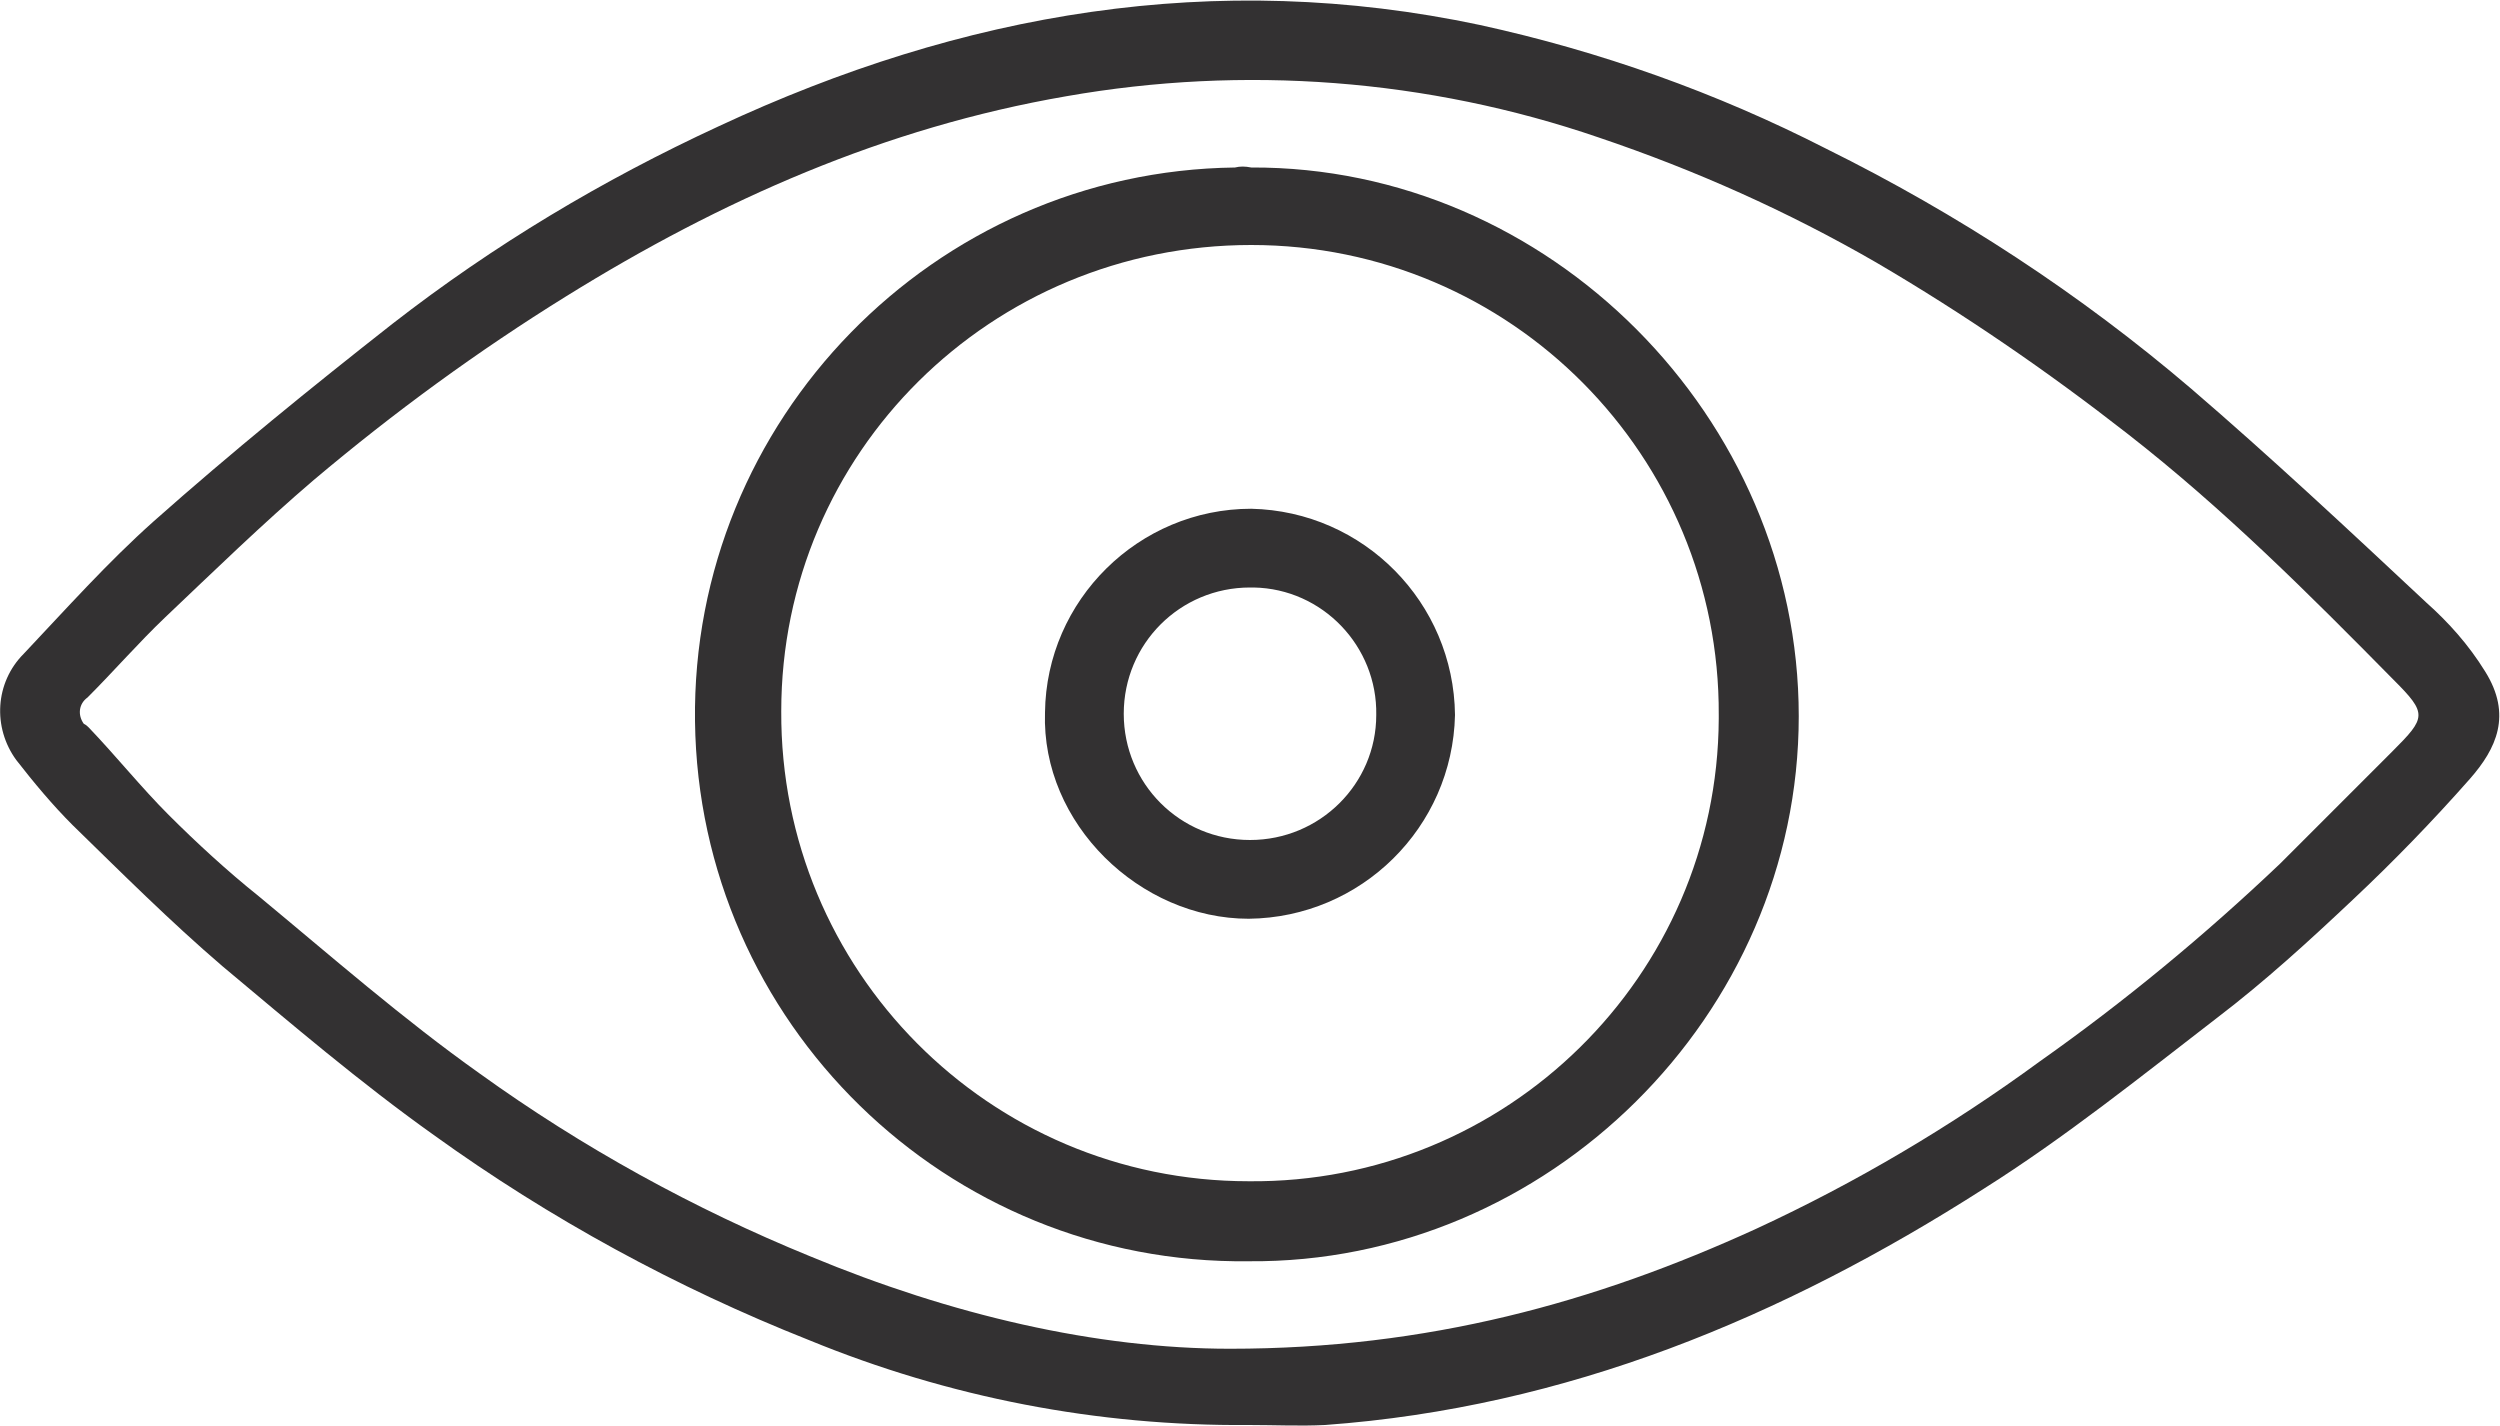
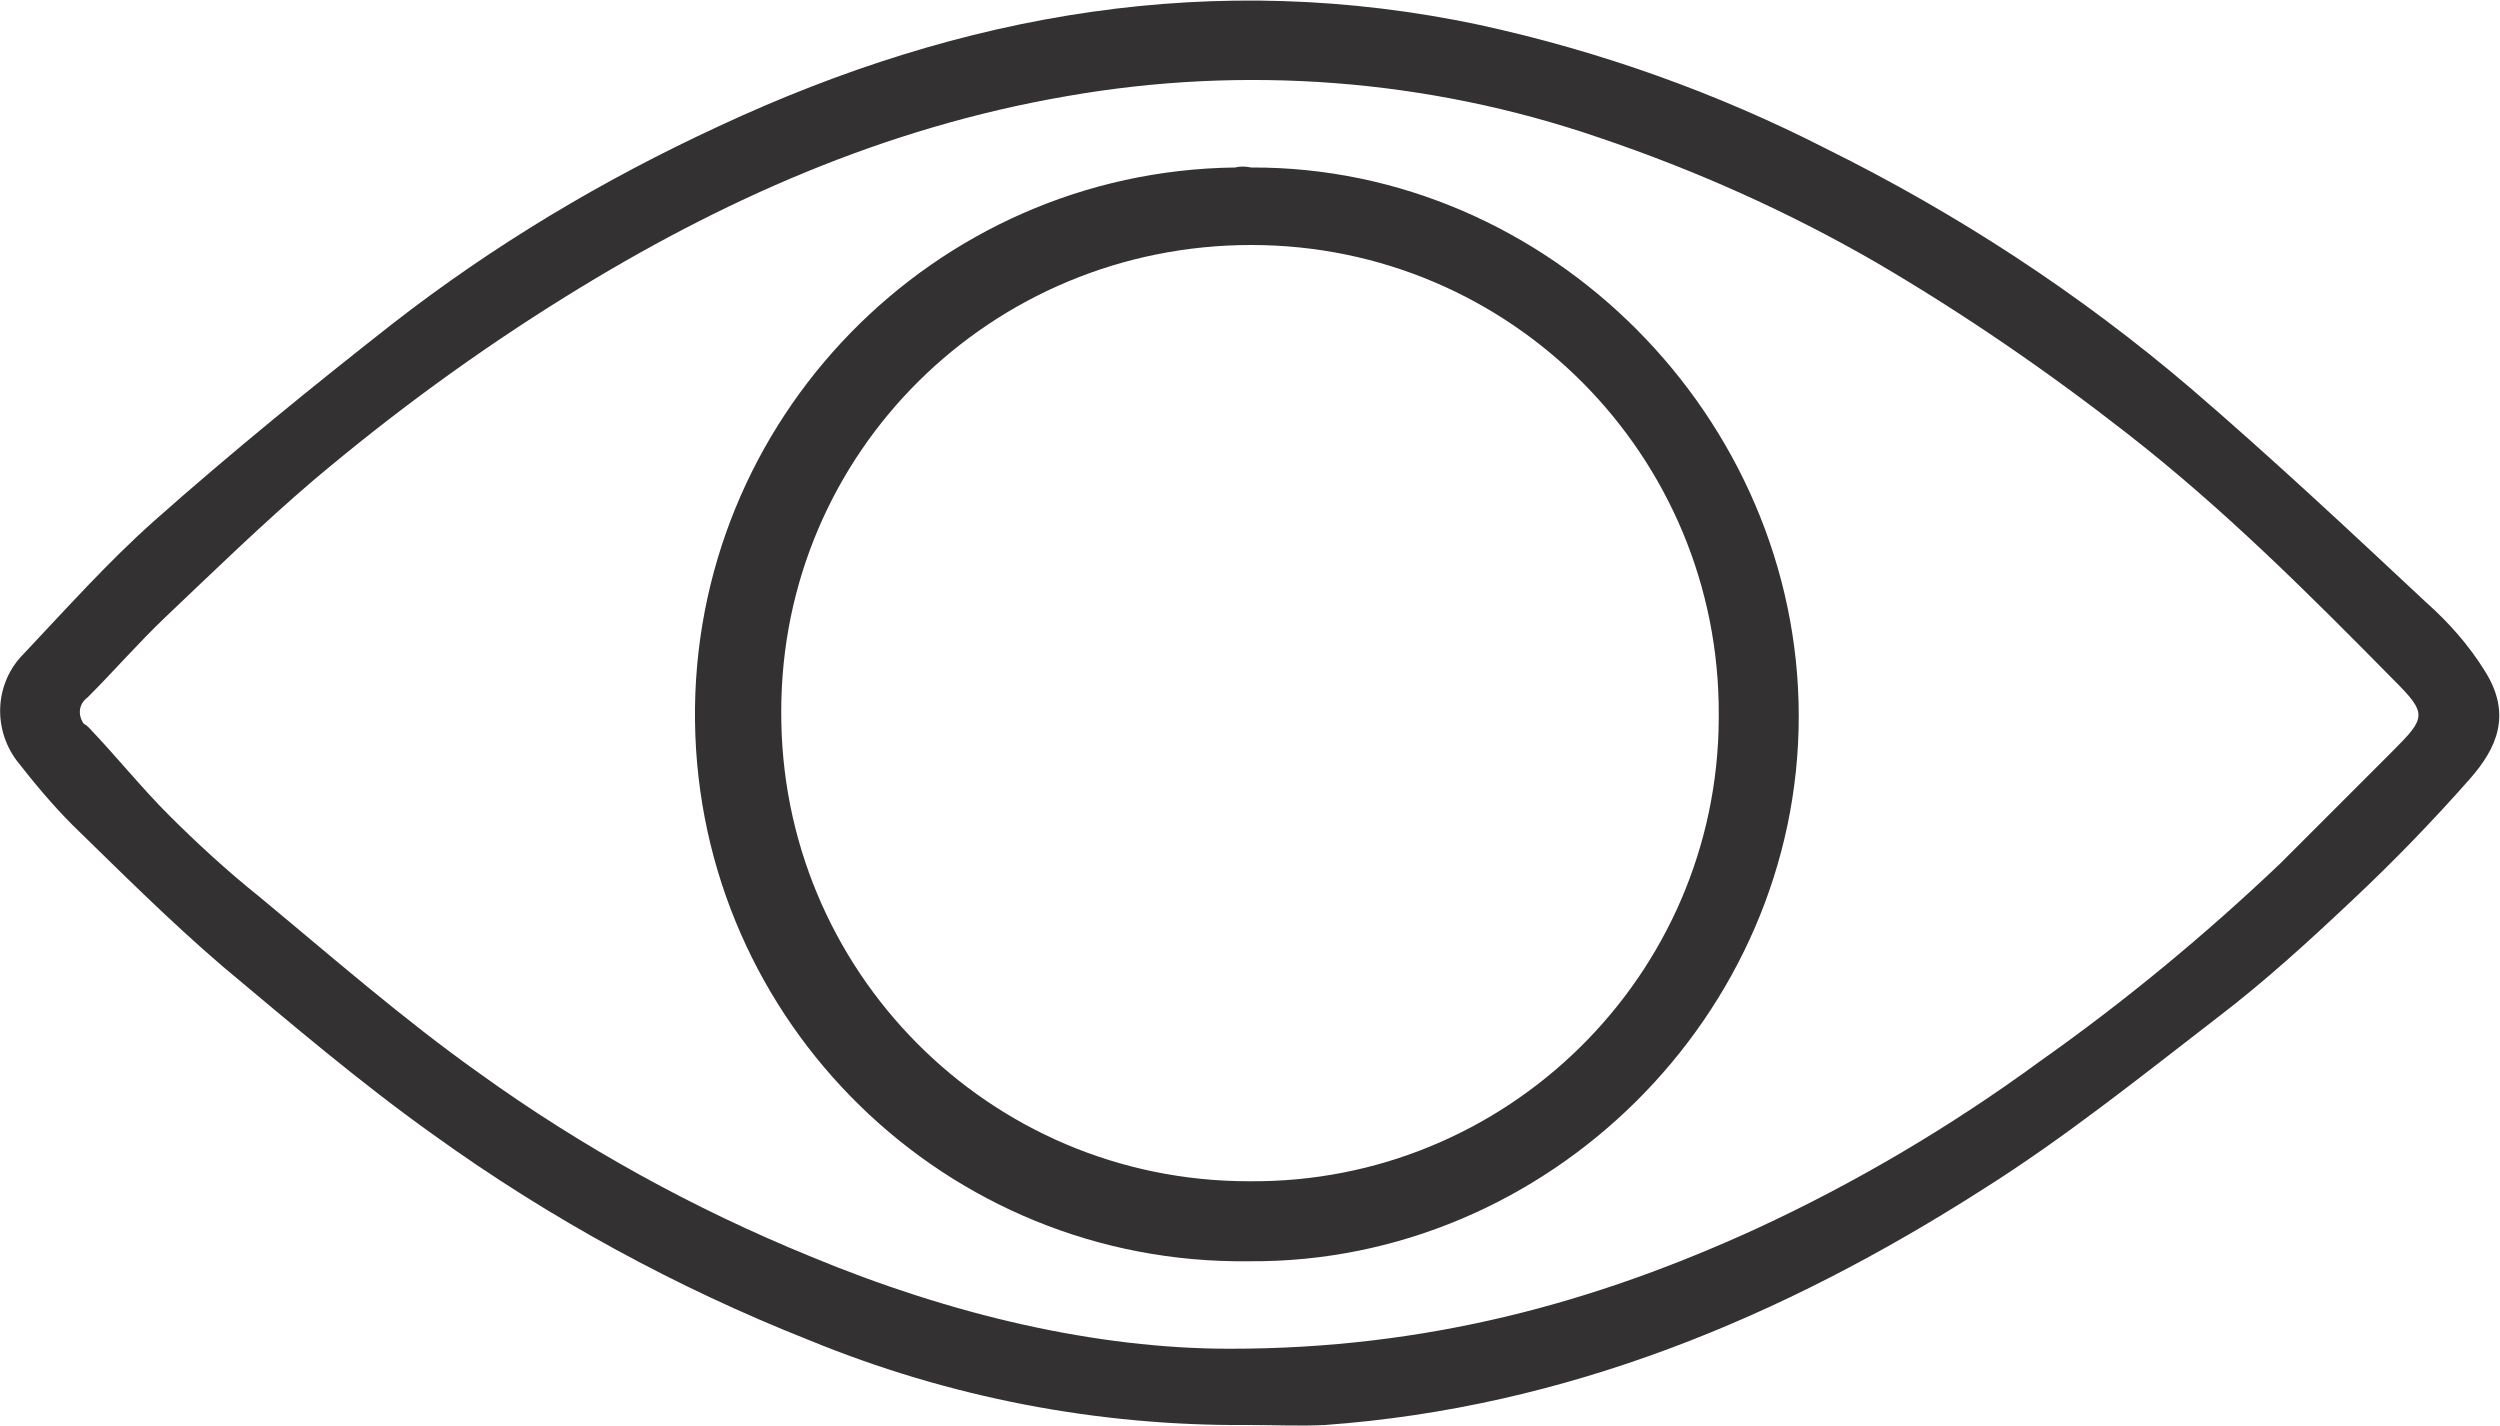
<svg xmlns="http://www.w3.org/2000/svg" version="1.1" id="Layer_1" x="0px" y="0px" viewBox="0 0 200 114.1" style="enable-background:new 0 0 200 114.1;" xml:space="preserve">
  <style type="text/css">
	.st0{fill:#333132;}
</style>
  <path class="st0" d="M99.9,114c-12.1,0.1-24-2.2-35.2-6.8c-10.6-4.2-20.7-9.7-30-16.4c-5.9-4.2-11.4-8.9-16.9-13.5  c-4.2-3.6-8.1-7.5-12-11.3c-1.6-1.6-3.1-3.4-4.5-5.2c-1.9-2.6-1.7-6.2,0.6-8.5c3.4-3.6,6.7-7.3,10.4-10.6  c6.2-5.5,12.6-10.7,19.1-15.8c8.1-6.3,16.8-11.5,26.1-15.8C77,1,97.2-2.5,118.4,2c9.6,2.1,18.9,5.4,27.7,9.9  c10.5,5.2,20.3,11.6,29.2,19.2c6.4,5.5,12.6,11.3,18.8,17.1c1.8,1.6,3.4,3.4,4.7,5.5c2.2,3.5,0.9,6.2-1.2,8.6  c-3,3.4-6.1,6.6-9.4,9.7c-3.5,3.3-7,6.5-10.8,9.4c-6.1,4.7-12.2,9.6-18.7,13.7c-16.1,10.3-33.4,17.5-52.7,18.9  C104,114.1,102,114,99.9,114z M98.4,107.9c15.8,0,29.2-3.7,42.1-9.6c8-3.7,15.6-8.2,22.7-13.4c6.8-4.8,13.2-10.1,19.2-15.8  c3-3,6-6,9-9c2.7-2.7,2.8-3,0.1-5.7c-6.8-6.9-13.6-13.7-21.3-19.7c-6.4-5-13.1-9.6-20.1-13.7c-7.1-4.1-14.5-7.4-22.2-10  c-13.7-4.7-28.4-5.8-42.6-3.3C70.8,10.2,57.7,16,45.3,23.7c-7.1,4.4-13.8,9.3-20.2,14.7c-4.1,3.5-8,7.3-11.9,11  c-2.1,2-4.1,4.3-6.2,6.4c-0.7,0.5-0.8,1.4-0.3,2.1C6.9,58,7,58.1,7.1,58.2c2.2,2.3,4.2,4.8,6.4,7s4.7,4.5,7.2,6.5  c5.8,4.8,11.5,9.8,17.7,14.2c8.2,5.9,17.1,10.8,26.4,14.6C76.1,105.2,87.7,107.9,98.4,107.9L98.4,107.9z" />
  <path class="st0" d="M100.1,13.4c23.8-0.1,43.8,20,43.8,43.9s-20.1,43.8-44,43.6c-24.2,0.3-44-19.1-44.3-43.2s19.1-44,43.2-44.3  C99.2,13.3,99.6,13.3,100.1,13.4L100.1,13.4z M137.5,57.2c0.1-20.7-16.6-37.6-37.4-37.6S62.5,36.2,62.5,56.9  c-0.1,20.7,16.6,37.6,37.4,37.6c0,0,0,0,0,0c20.6,0.2,37.5-16.4,37.6-37C137.5,57.5,137.5,57.3,137.5,57.2z" />
-   <path class="st0" d="M83.6,57c0.1-9,7.5-16.3,16.5-16.3c9,0.2,16.2,7.5,16.3,16.5c-0.2,9-7.5,16.2-16.5,16.3  C91.2,73.5,83.3,65.9,83.6,57z M100,47c-5.6,0-10.1,4.5-10.1,10.1c0,5.6,4.5,10.1,10.1,10.1c5.6,0,10.1-4.5,10.1-10  c0.1-5.5-4.3-10.1-9.8-10.2C100.2,47,100.1,47,100,47z" />
</svg>